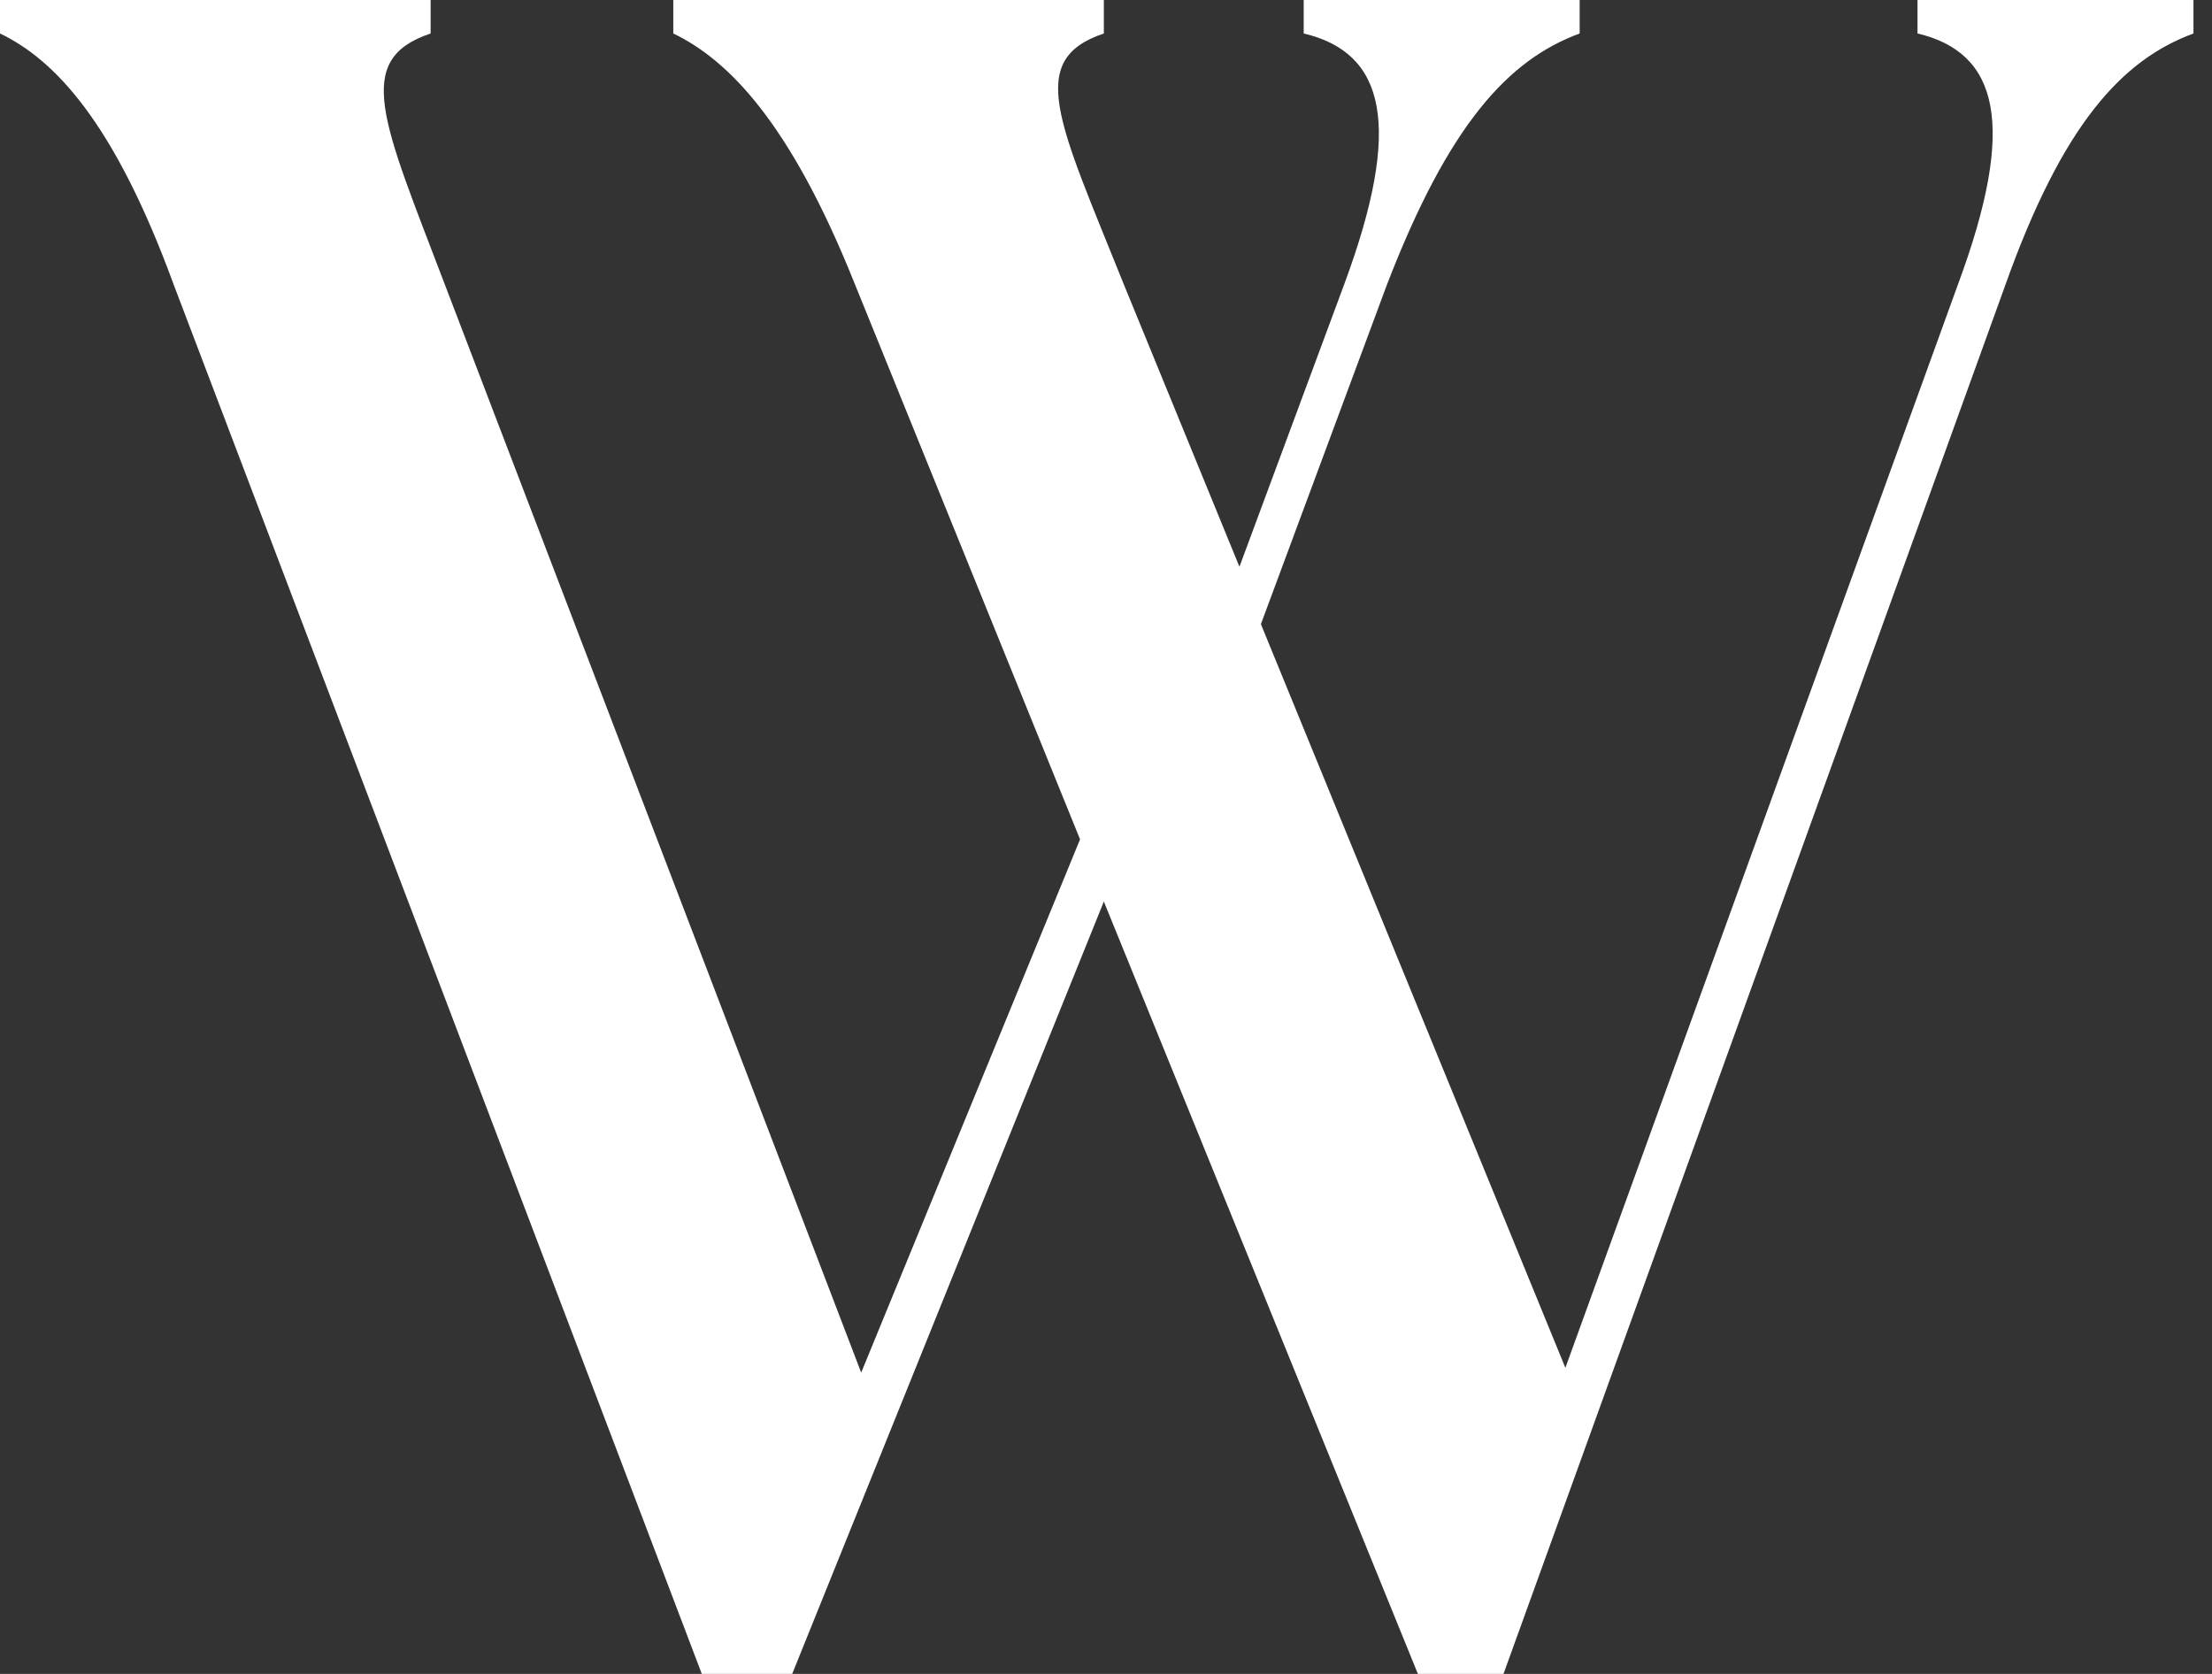
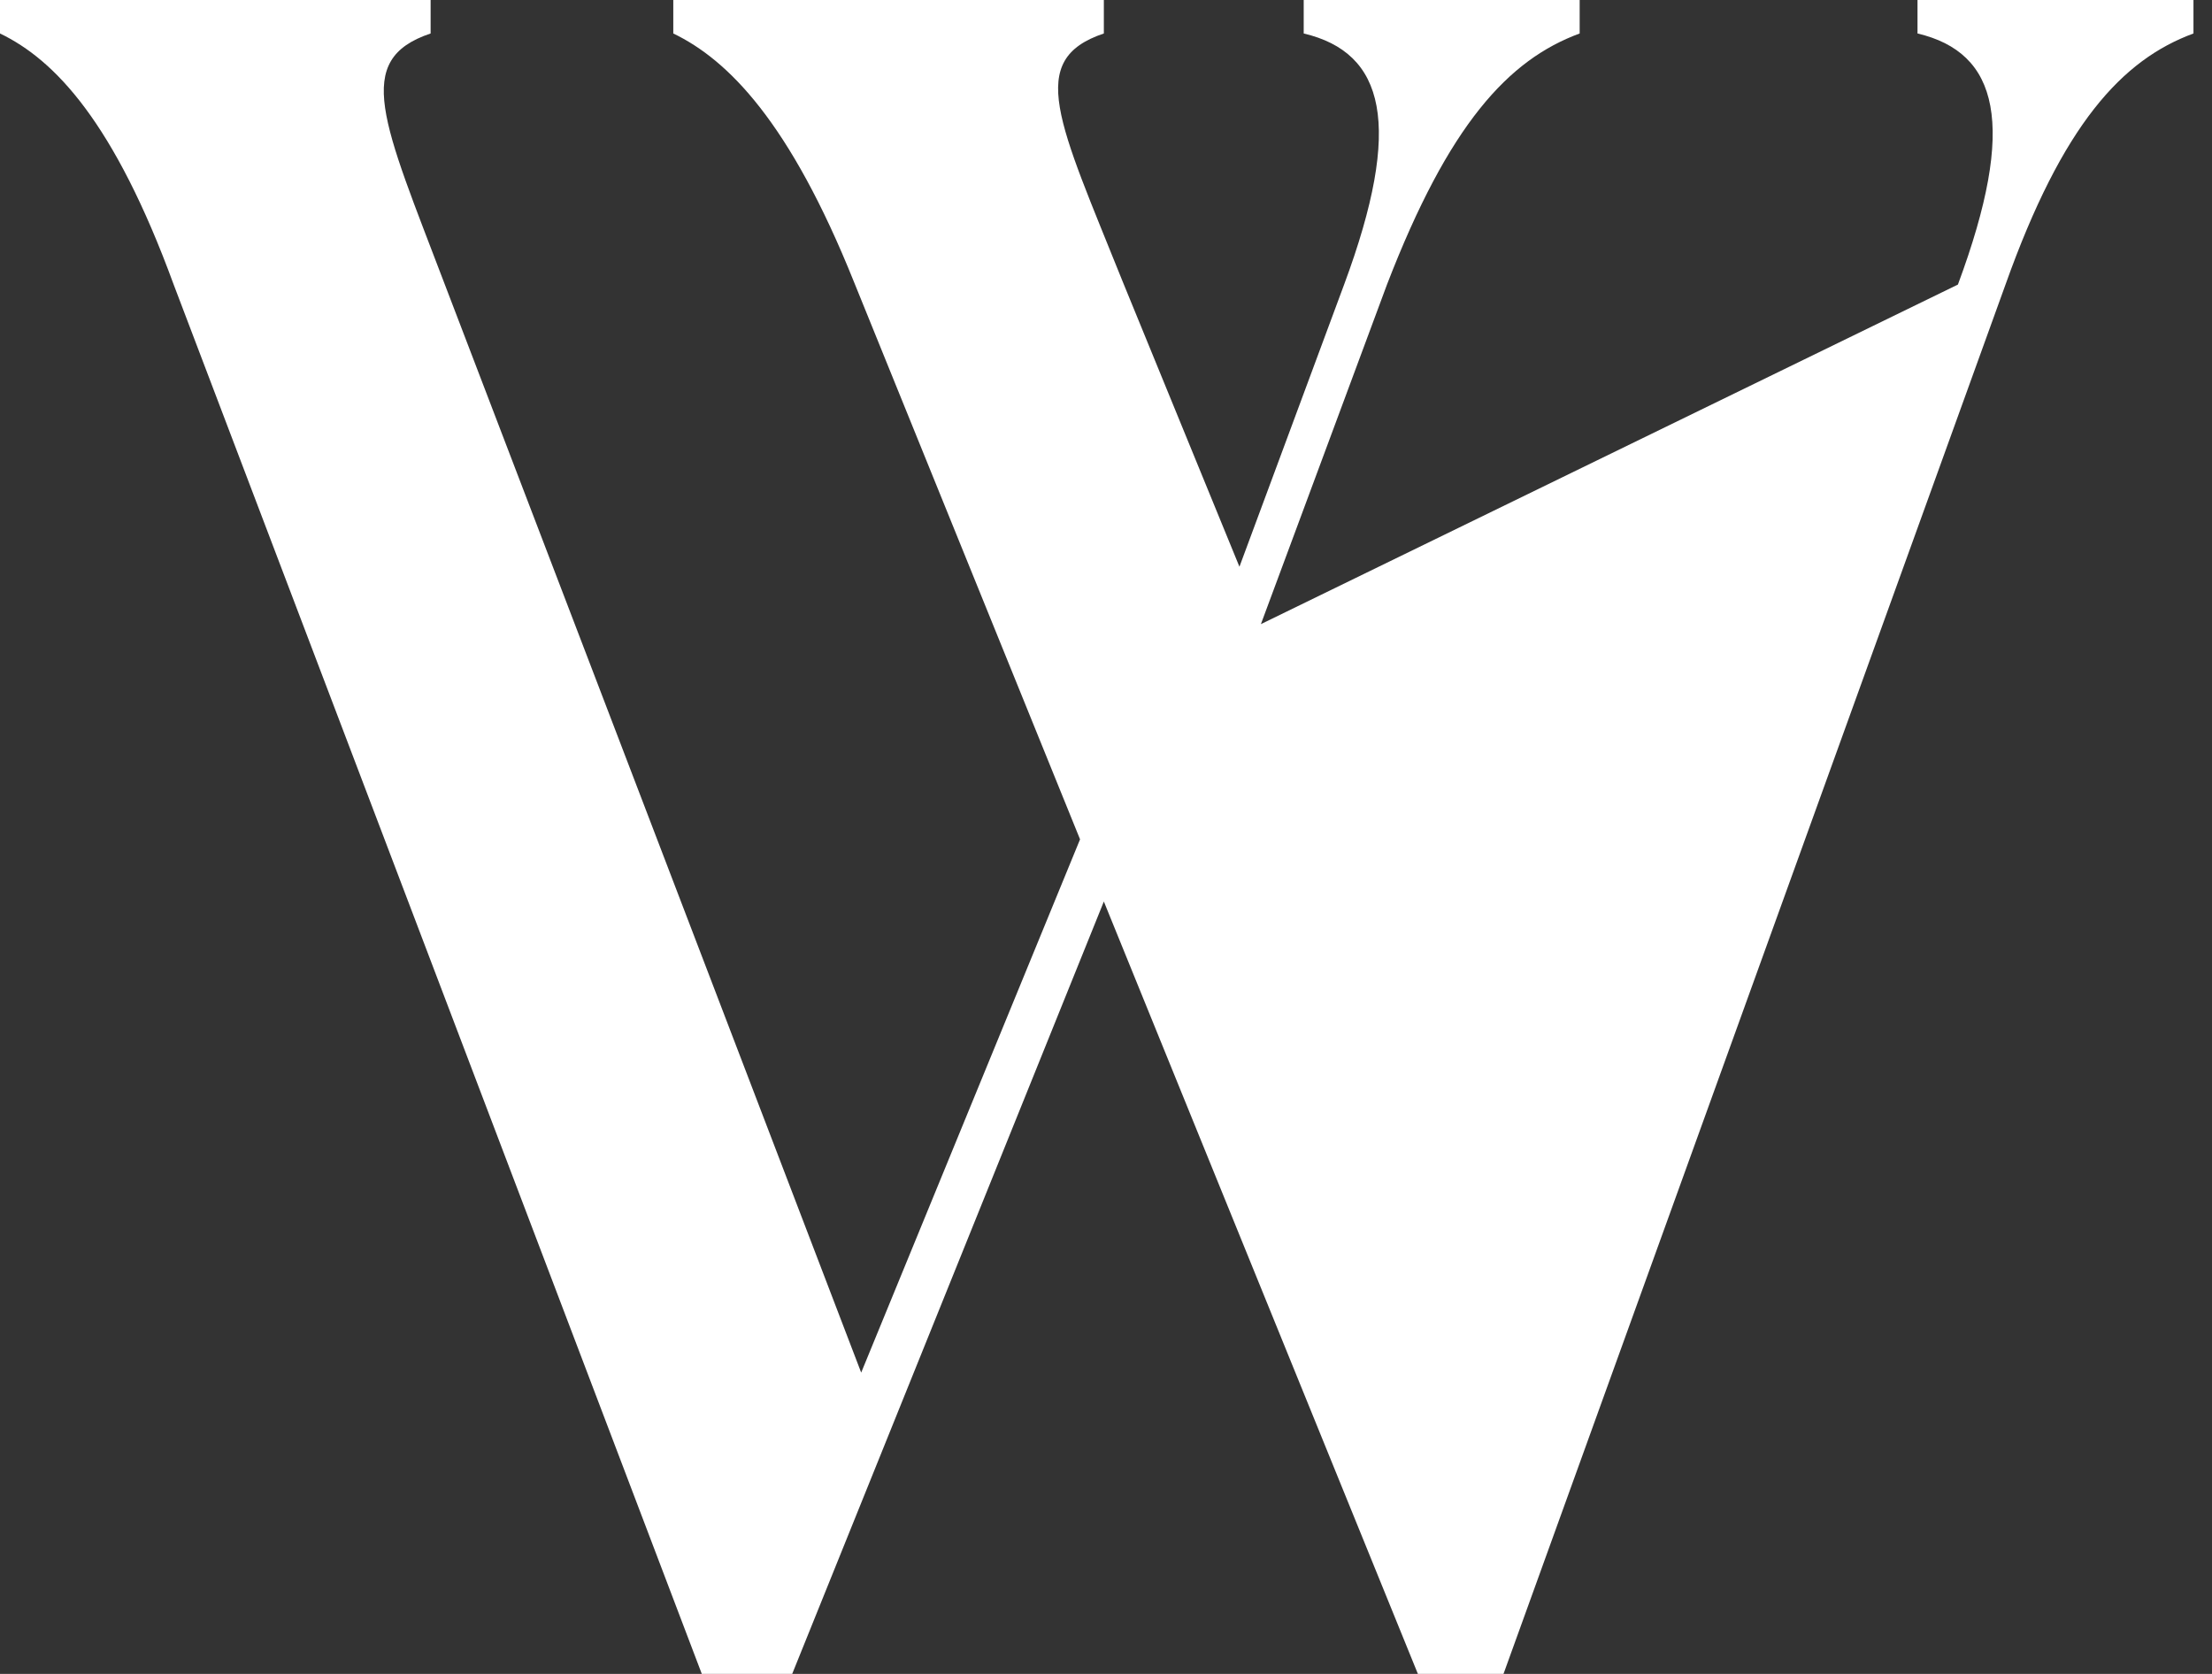
<svg xmlns="http://www.w3.org/2000/svg" fill="none" height="100%" overflow="visible" preserveAspectRatio="none" style="display: block;" viewBox="0 0 37 28" width="100%">
  <rect x="0" y="0" width="37" height="28" fill="#333333" stroke="none" />
  <g id="Component 1">
-     <path d="M14.286 4.72C13.211 2.04 12.177 1 11.262 0.56V0H18.464V0.56C17.151 1 17.708 2.04 18.783 4.72L20.732 9.48L22.483 4.76C23.478 2.08 23.16 0.88 21.807 0.56V0H26.423V0.56C25.229 1 24.234 2.08 23.2 4.76L21.091 10.44L26.184 22.88L32.75 4.76C33.745 2.08 33.427 0.88 32.074 0.56V0H36.69V0.56C35.496 1 34.501 2.08 33.546 4.76L25.149 28H23.717L18.464 15.08L13.251 28H11.739L2.905 4.76C1.91 2.04 0.915 1 0 0.56V0H7.203V0.56C5.889 1 6.407 2.04 7.441 4.76L14.405 22.96L18.066 14.04L14.286 4.72Z" fill="white" id="WEARE" />
+     <path d="M14.286 4.72C13.211 2.04 12.177 1 11.262 0.56V0H18.464V0.56C17.151 1 17.708 2.04 18.783 4.72L20.732 9.48L22.483 4.76C23.478 2.08 23.16 0.88 21.807 0.56V0H26.423V0.56C25.229 1 24.234 2.08 23.2 4.76L21.091 10.44L32.75 4.76C33.745 2.08 33.427 0.88 32.074 0.56V0H36.69V0.56C35.496 1 34.501 2.08 33.546 4.76L25.149 28H23.717L18.464 15.08L13.251 28H11.739L2.905 4.76C1.91 2.04 0.915 1 0 0.56V0H7.203V0.56C5.889 1 6.407 2.04 7.441 4.76L14.405 22.96L18.066 14.04L14.286 4.72Z" fill="white" id="WEARE" />
  </g>
</svg>